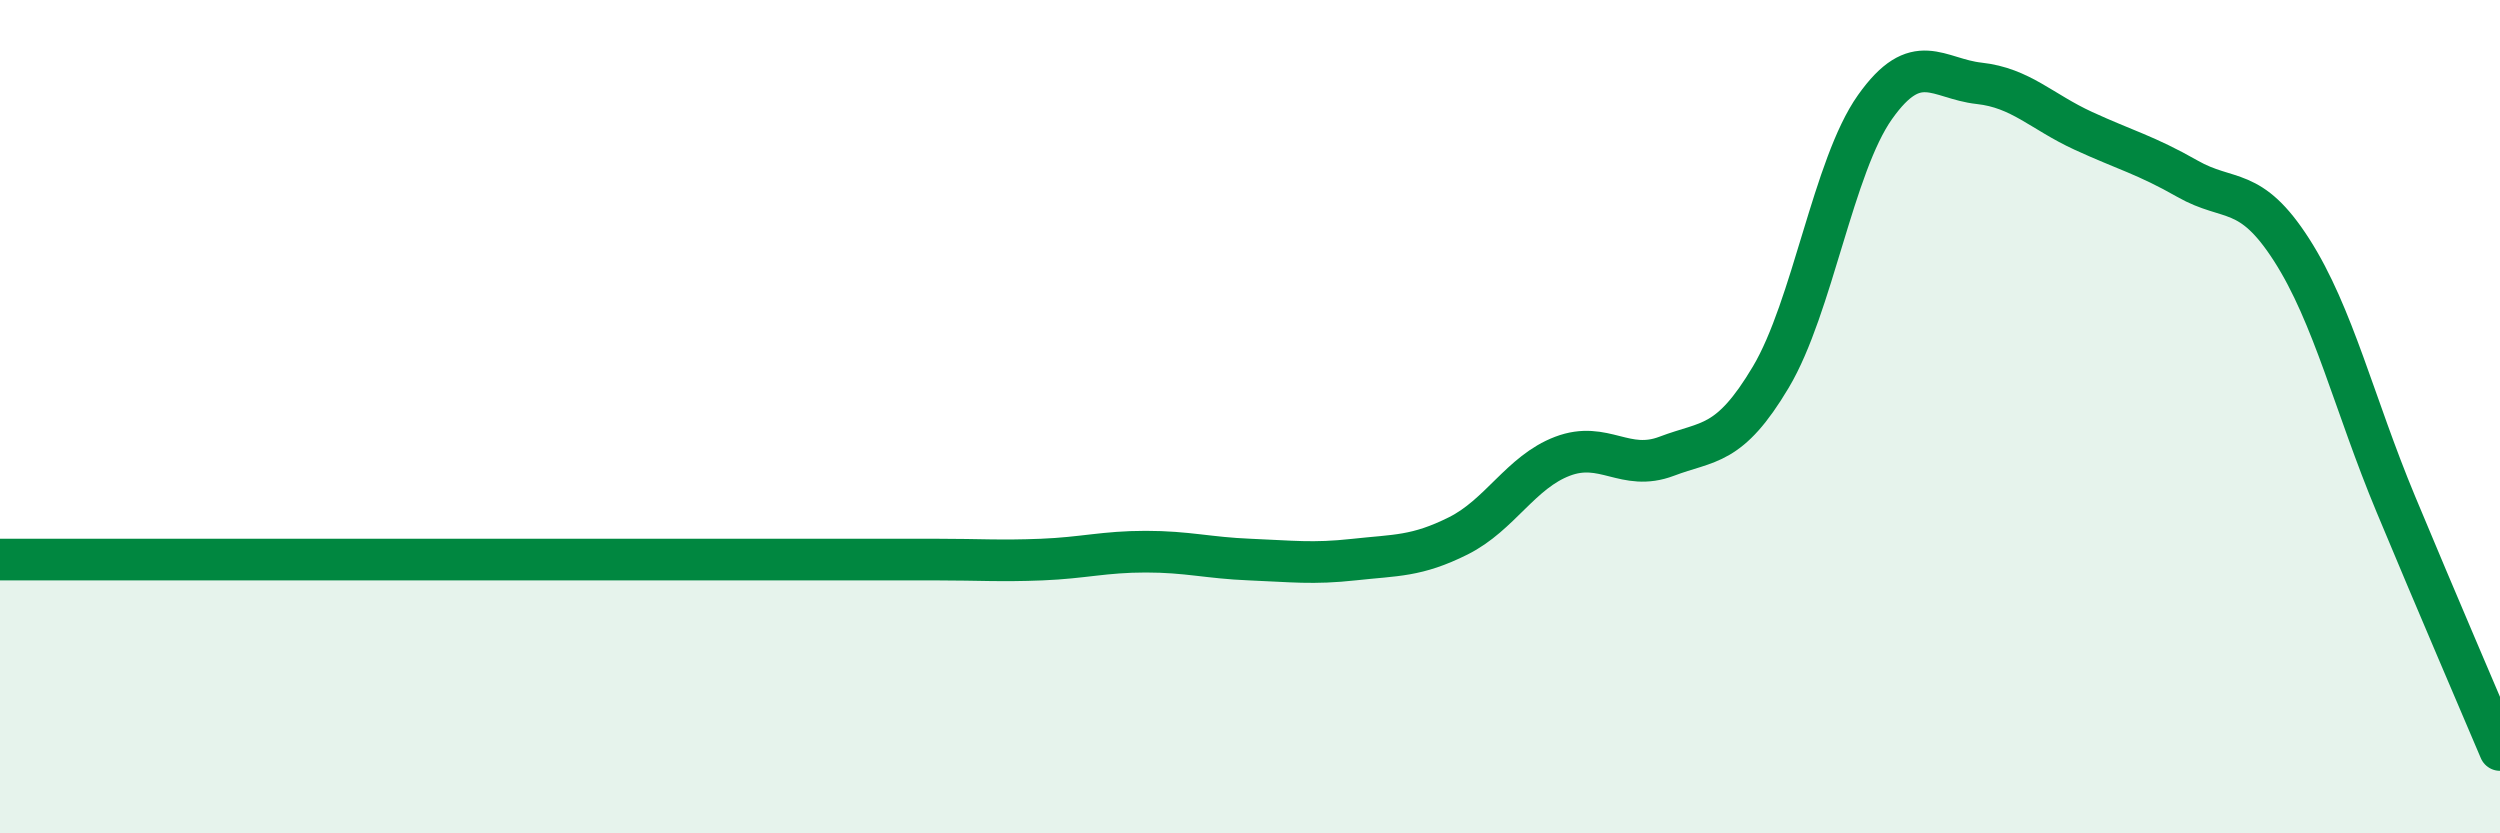
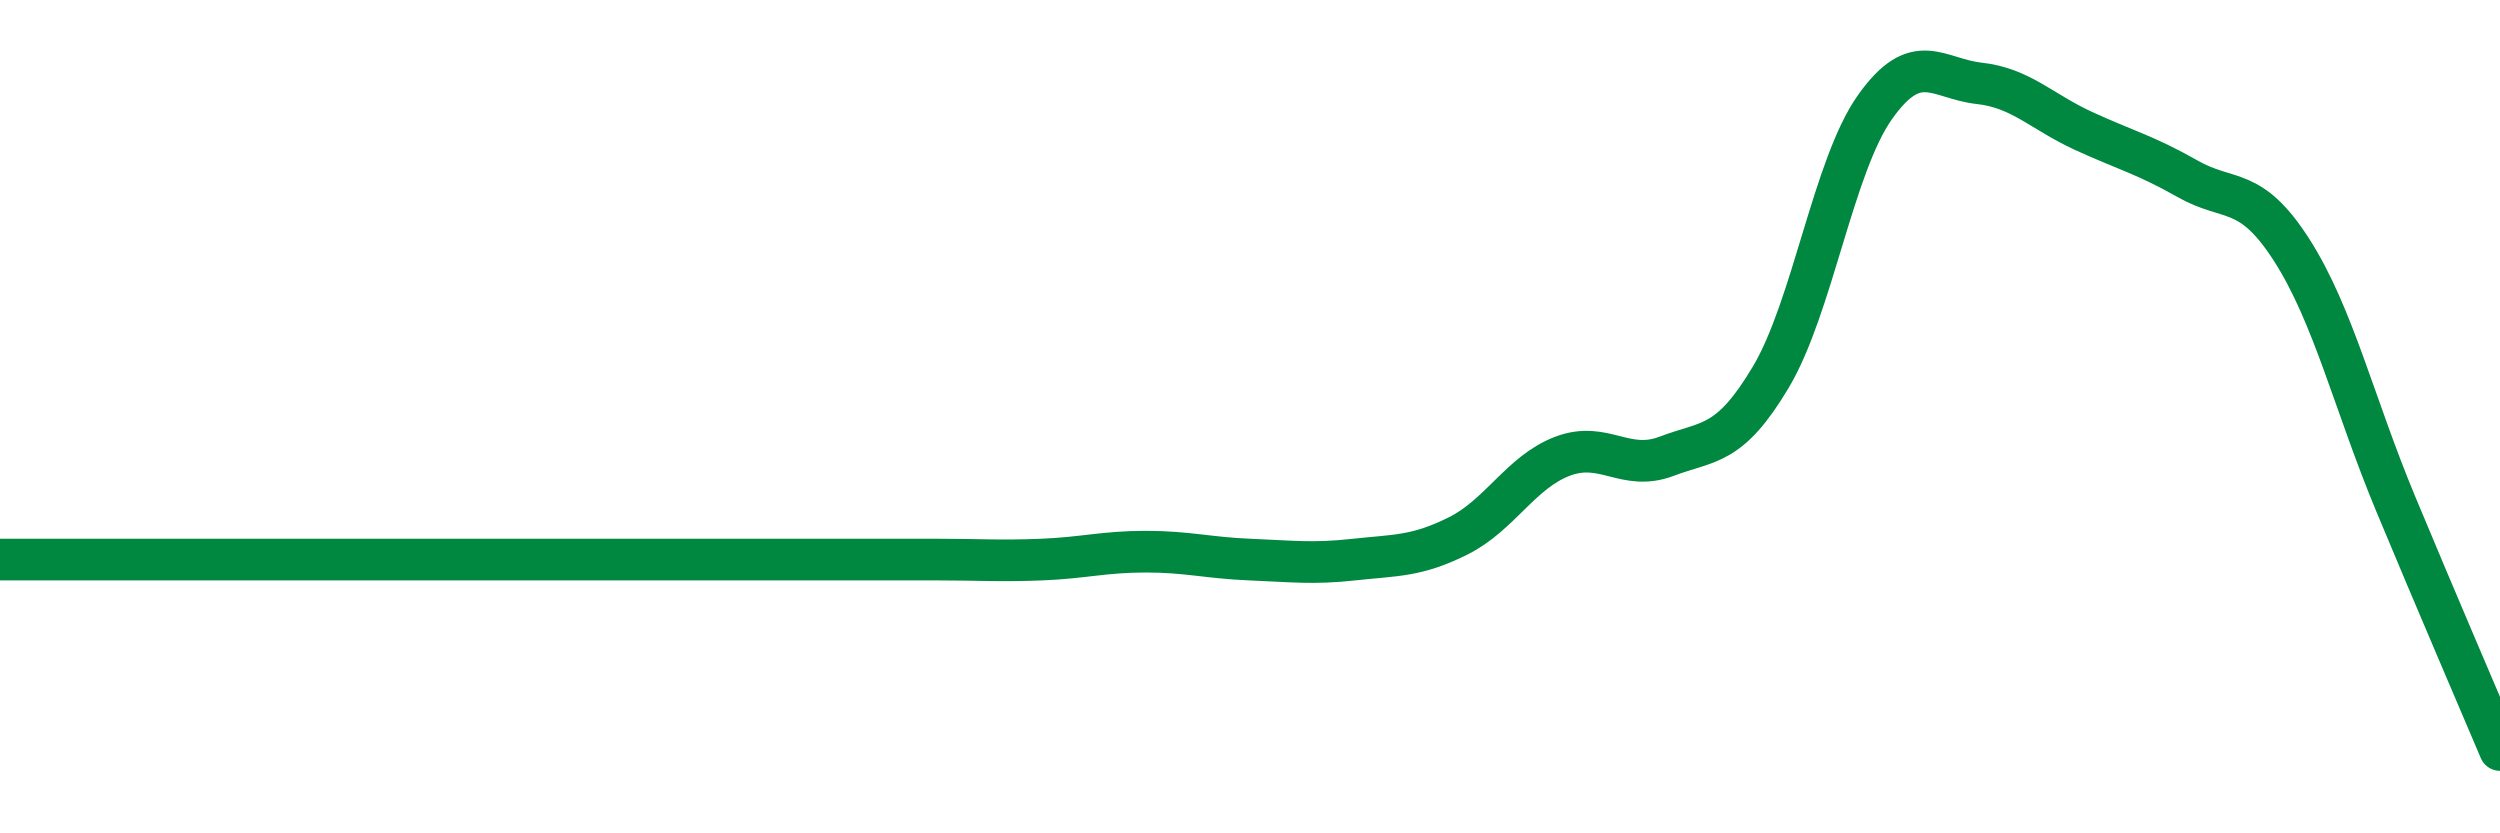
<svg xmlns="http://www.w3.org/2000/svg" width="60" height="20" viewBox="0 0 60 20">
-   <path d="M 0,13.43 C 0.5,13.43 1.5,13.43 2.5,13.43 C 3.5,13.43 4,13.43 5,13.43 C 6,13.43 6.5,13.43 7.5,13.43 C 8.5,13.43 9,13.43 10,13.43 C 11,13.43 11.5,13.43 12.5,13.43 C 13.5,13.43 14,13.43 15,13.43 C 16,13.43 16.5,13.43 17.5,13.43 C 18.5,13.43 19,13.43 20,13.43 C 21,13.43 21.5,13.43 22.5,13.43 C 23.5,13.43 24,13.47 25,13.43 C 26,13.39 26.5,13.24 27.5,13.24 C 28.5,13.24 29,13.39 30,13.43 C 31,13.47 31.5,13.54 32.5,13.43 C 33.5,13.32 34,13.36 35,12.86 C 36,12.36 36.5,11.33 37.5,10.95 C 38.5,10.57 39,11.33 40,10.95 C 41,10.57 41.5,10.73 42.5,9.05 C 43.5,7.37 44,3.98 45,2.57 C 46,1.16 46.5,1.89 47.5,2 C 48.5,2.11 49,2.68 50,3.14 C 51,3.6 51.5,3.72 52.5,4.29 C 53.5,4.86 54,4.44 55,6 C 56,7.56 56.5,9.7 57.5,12.1 C 58.5,14.5 59.5,16.82 60,18L60 20L0 20Z" fill="#008740" opacity="0.1" stroke-linecap="round" stroke-linejoin="round" />
  <path d="M 0,13.43 C 0.5,13.43 1.5,13.43 2.5,13.43 C 3.5,13.43 4,13.43 5,13.43 C 6,13.43 6.5,13.43 7.5,13.43 C 8.5,13.43 9,13.43 10,13.43 C 11,13.43 11.5,13.43 12.5,13.43 C 13.5,13.43 14,13.43 15,13.43 C 16,13.43 16.5,13.43 17.5,13.43 C 18.5,13.43 19,13.43 20,13.43 C 21,13.43 21.5,13.43 22.5,13.43 C 23.5,13.43 24,13.47 25,13.43 C 26,13.39 26.5,13.24 27.5,13.24 C 28.5,13.24 29,13.39 30,13.43 C 31,13.47 31.5,13.54 32.5,13.43 C 33.5,13.32 34,13.36 35,12.86 C 36,12.36 36.5,11.33 37.5,10.95 C 38.5,10.57 39,11.33 40,10.95 C 41,10.57 41.5,10.73 42.5,9.05 C 43.5,7.37 44,3.98 45,2.57 C 46,1.16 46.5,1.89 47.5,2 C 48.5,2.11 49,2.68 50,3.14 C 51,3.6 51.5,3.72 52.5,4.29 C 53.5,4.86 54,4.44 55,6 C 56,7.56 56.5,9.7 57.5,12.1 C 58.5,14.5 59.5,16.82 60,18" stroke="#008740" stroke-width="1" fill="none" stroke-linecap="round" stroke-linejoin="round" />
</svg>